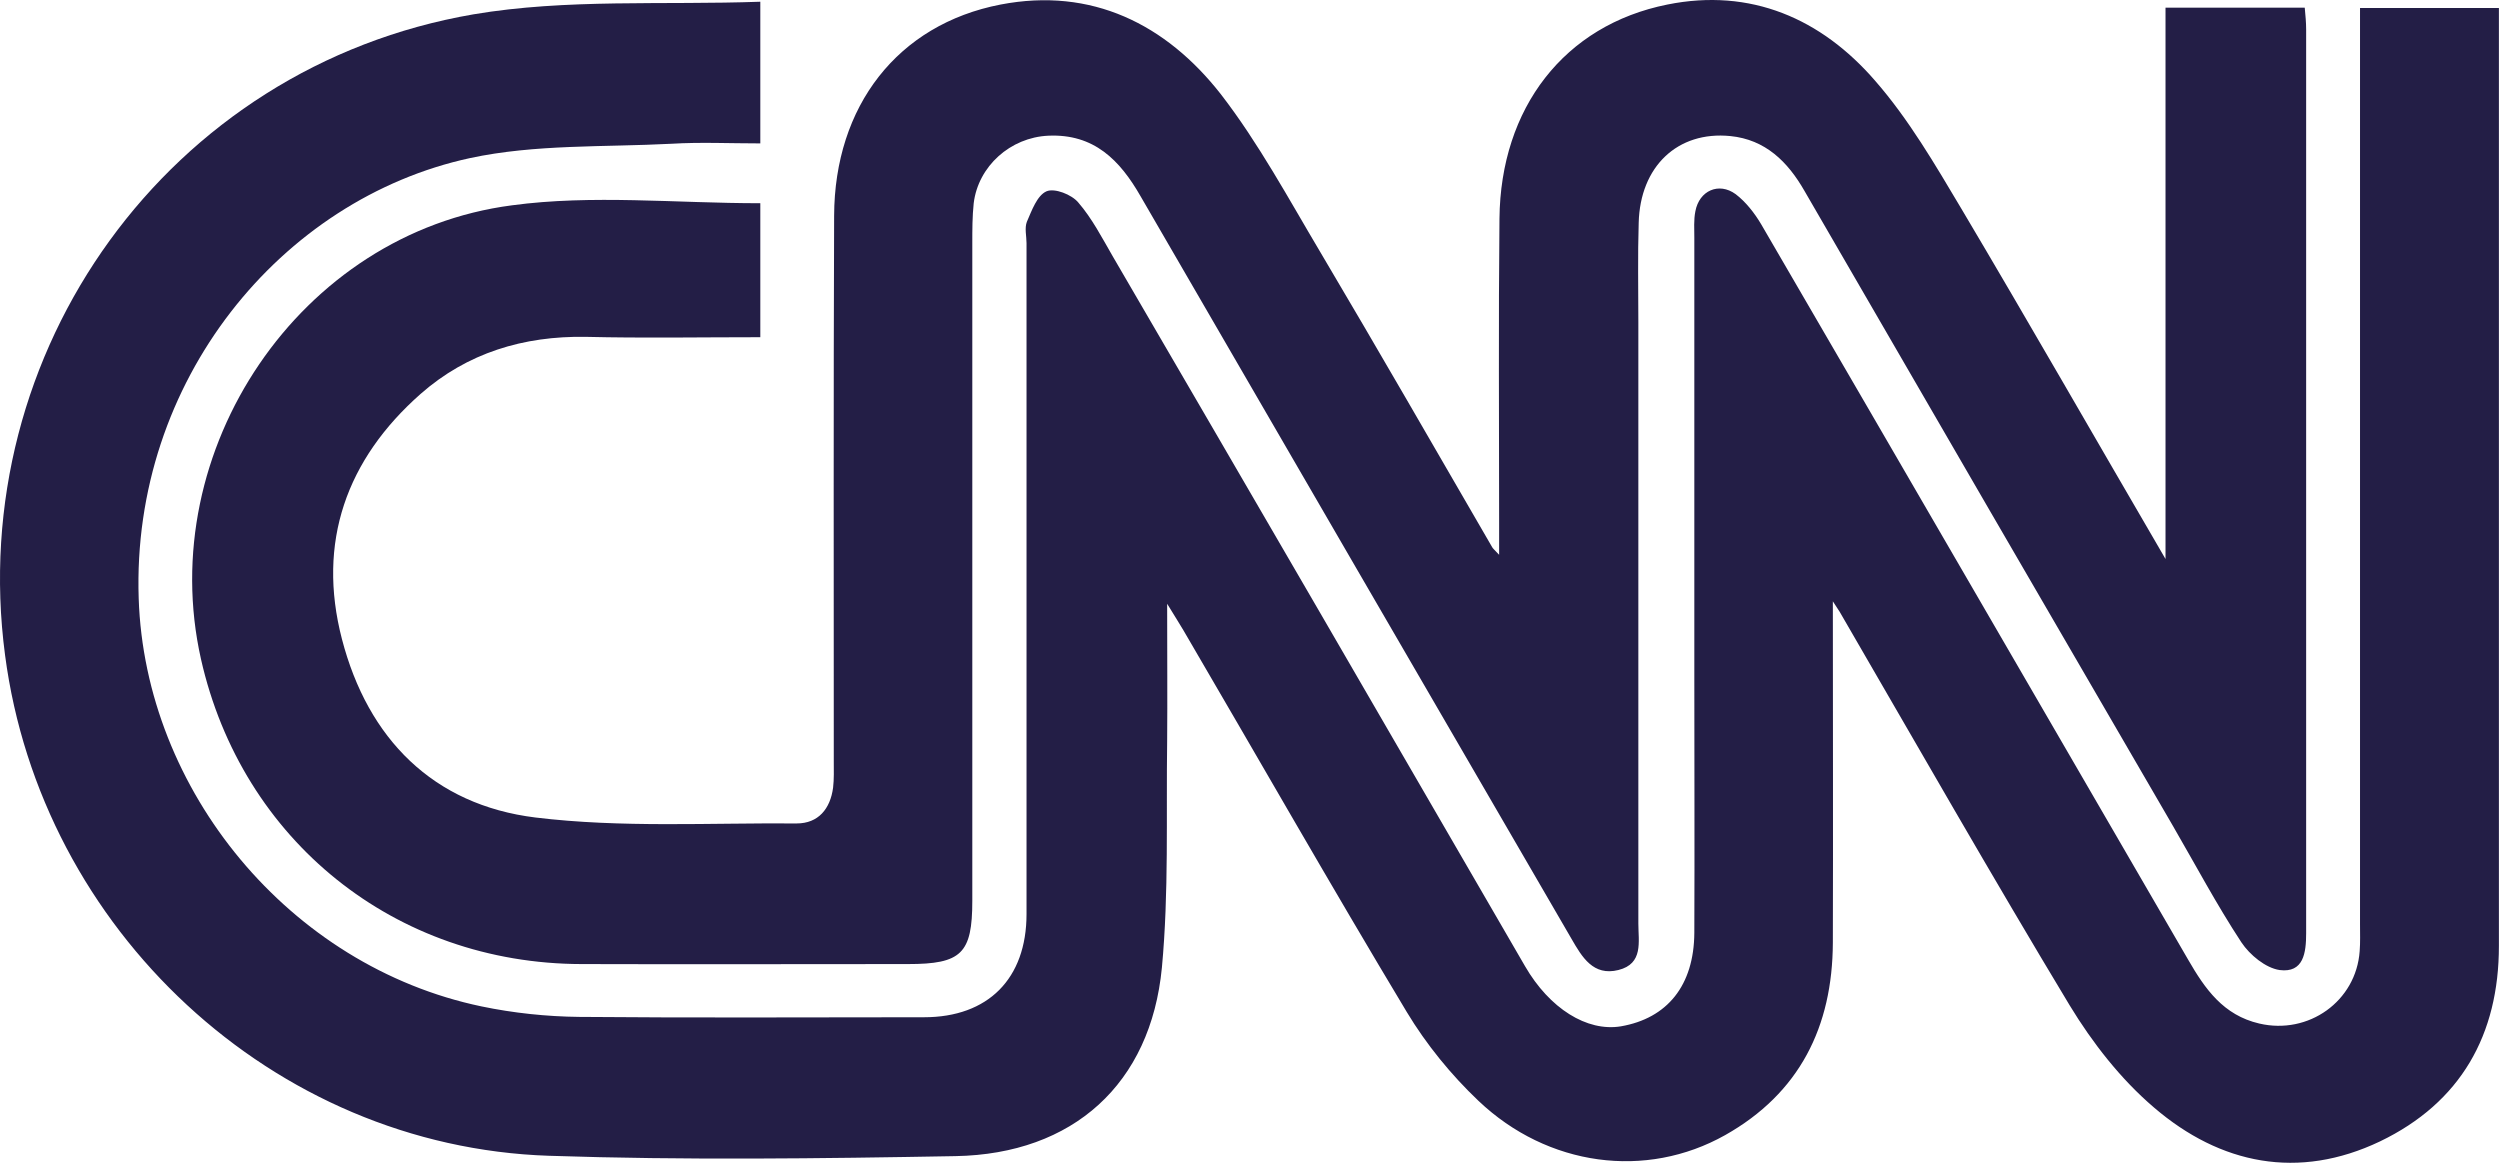
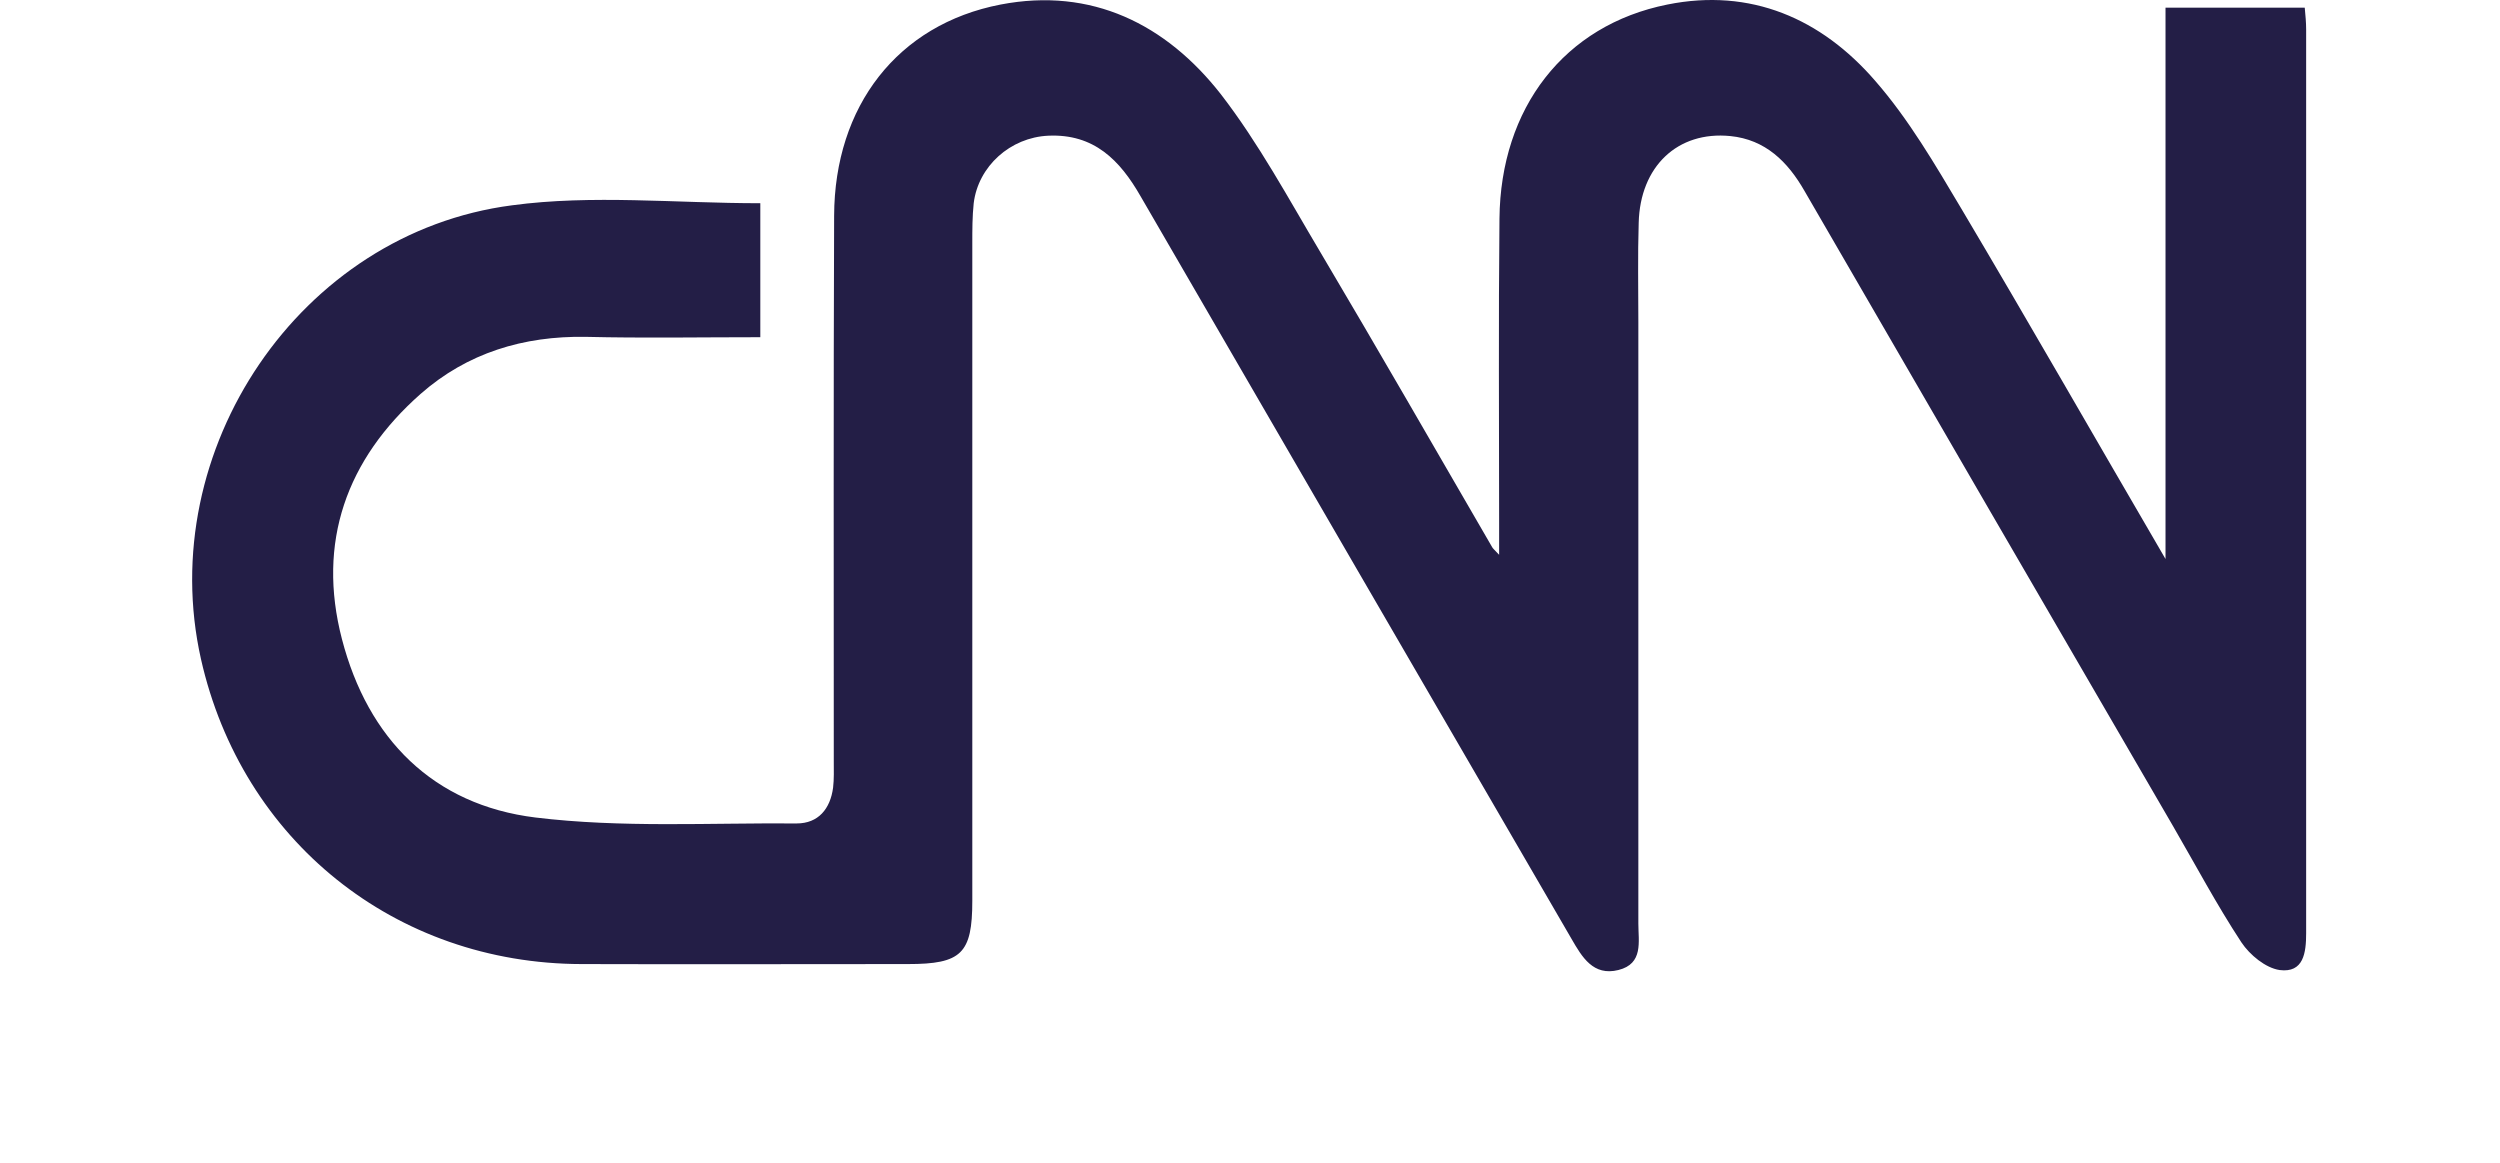
<svg xmlns="http://www.w3.org/2000/svg" fill="none" viewBox="0 0 1075 500" height="500" width="1075">
-   <path fill="#231E46" d="M326.935 0.744C326.935 22.704 326.935 41.358 326.935 61.665C313.849 61.665 301.214 61.062 288.729 61.816C259.848 63.319 230.065 61.966 202.087 67.982C120.861 85.582 56.481 163.8 59.639 257.362C62.347 339.792 124.319 415.453 207.052 432.755C220.741 435.611 235.03 437.115 249.019 437.267C298.506 437.718 347.846 437.415 397.333 437.415C424.861 437.415 441.407 420.869 441.407 393.041C441.407 296.922 441.407 200.655 441.407 104.536C441.407 101.528 440.504 98.067 441.557 95.359C443.664 90.547 445.919 84.078 449.981 82.271C453.442 80.767 460.812 83.625 463.669 87.084C469.535 93.853 473.897 102.276 478.409 110.097C537.676 211.781 596.788 313.616 655.757 415.451C666.285 433.654 682.379 443.729 696.973 441.324C716.976 437.864 728.41 423.722 728.56 401.159C728.708 364.758 728.56 328.356 728.56 291.954C728.56 228.778 728.56 165.452 728.56 102.274C728.56 98.513 728.257 94.601 729.011 90.843C730.667 81.969 739.086 78.207 746.31 83.472C750.67 86.783 754.434 91.596 757.289 96.408C818.661 201.854 879.732 307.297 940.951 412.743C948.171 425.228 955.996 436.51 971.486 440.121C992.7 445.083 1013.15 430.496 1014.66 408.984C1014.96 405.221 1014.81 401.309 1014.81 397.55C1014.81 270.295 1014.81 143.04 1014.81 15.935C1014.81 12.176 1014.81 8.414 1014.81 3.45C1034.66 3.45 1053.92 3.45 1074.53 3.45C1074.53 7.962 1074.53 12.474 1074.53 16.988C1074.53 146.951 1074.53 276.764 1074.53 406.729C1074.53 444.935 1058.13 474.117 1023.38 490.814C988.336 507.511 954.792 500.741 926.209 476.222C911.922 464.04 899.735 448.394 889.962 432.303C856.416 376.647 824.226 320.238 791.584 263.981C790.983 262.777 790.082 261.724 788.127 258.566C788.127 309.106 788.275 357.24 788.127 405.378C787.975 441.477 773.836 470.058 741.798 488.109C707.802 507.21 665.534 501.645 635.75 473.366C624.018 462.235 613.337 449.149 604.911 435.16C572.273 380.858 540.837 325.655 508.795 270.9C507.141 268.043 505.336 265.335 501.875 259.619C501.875 281.429 502.026 300.082 501.875 318.583C501.425 351.074 502.626 383.866 499.618 416.054C494.806 466.147 461.412 496.229 410.872 497.133C352.658 498.184 294.295 498.937 236.084 496.985C117.25 493.073 17.672 399.662 2.179 281.731C-15.118 151.165 72.274 28.725 203.591 6.162C243.601 -0.61 285.118 2.248 326.935 0.744Z" />
  <path fill="#231E46" d="M326.935 87.387C326.935 105.738 326.935 124.69 326.935 144.997C301.514 144.997 276.694 145.448 251.875 144.847C225.1 144.397 200.883 151.767 180.878 169.367C148.989 197.495 136.203 233.144 147.034 274.81C158.165 317.681 186.294 346.109 230.215 351.525C267.22 356.037 305.125 353.782 342.58 354.082C351.907 354.082 357.02 347.766 358.224 338.74C358.674 334.981 358.524 331.069 358.524 327.308C358.524 249.089 358.374 170.871 358.674 92.802C358.824 45.722 385.901 10.522 430.274 1.949C469.383 -5.571 501.422 10.372 525.039 40.607C541.285 61.666 554.068 85.433 567.759 108.448C592.727 150.565 617.096 192.983 641.613 235.253C641.916 235.854 642.517 236.306 644.624 238.561C644.624 232.996 644.624 229.084 644.624 225.025C644.624 181.404 644.321 137.63 644.771 94.008C645.222 46.476 672.599 10.825 716.974 1.951C752.775 -5.269 783.16 7.967 806.323 34.744C820.763 51.29 832.049 70.695 843.33 89.647C872.357 138.533 900.638 188.023 931.171 240.368C931.171 159.442 931.171 81.824 931.171 3.307C951.932 3.307 971.186 3.307 991.041 3.307C991.344 6.616 991.642 9.624 991.642 12.634C991.642 142.146 991.642 271.657 991.642 401.317C991.642 409.593 990.591 418.469 980.213 417.115C974.194 416.212 967.425 410.644 963.814 405.229C953.133 388.985 943.959 371.683 934.182 354.838C881.386 263.984 828.588 173.13 775.943 82.124C768.718 69.489 759.093 60.012 744.053 58.508C721.338 56.251 705.242 71.594 704.641 95.811C704.191 109.95 704.489 124.239 704.489 138.378C704.489 224.57 704.489 310.912 704.489 397.101C704.489 404.926 706.746 414.401 695.915 417.108C685.084 419.816 680.272 411.54 675.758 403.72C613.938 297.221 552.113 190.874 490.441 84.377C481.568 68.884 470.434 57.452 450.732 58.353C434.485 59.106 420.646 71.441 418.692 87.385C418.091 93.1 418.091 98.816 418.091 104.532C418.091 198.844 418.091 293.159 418.091 387.321C418.091 410.036 413.427 414.548 390.414 414.548C343.632 414.548 296.852 414.696 250.07 414.548C169.897 414.401 104.011 361.45 86.414 283.382C66.256 193.579 128.831 100.17 220.135 88.286C254.733 83.626 290.383 87.387 326.935 87.387Z" />
</svg>